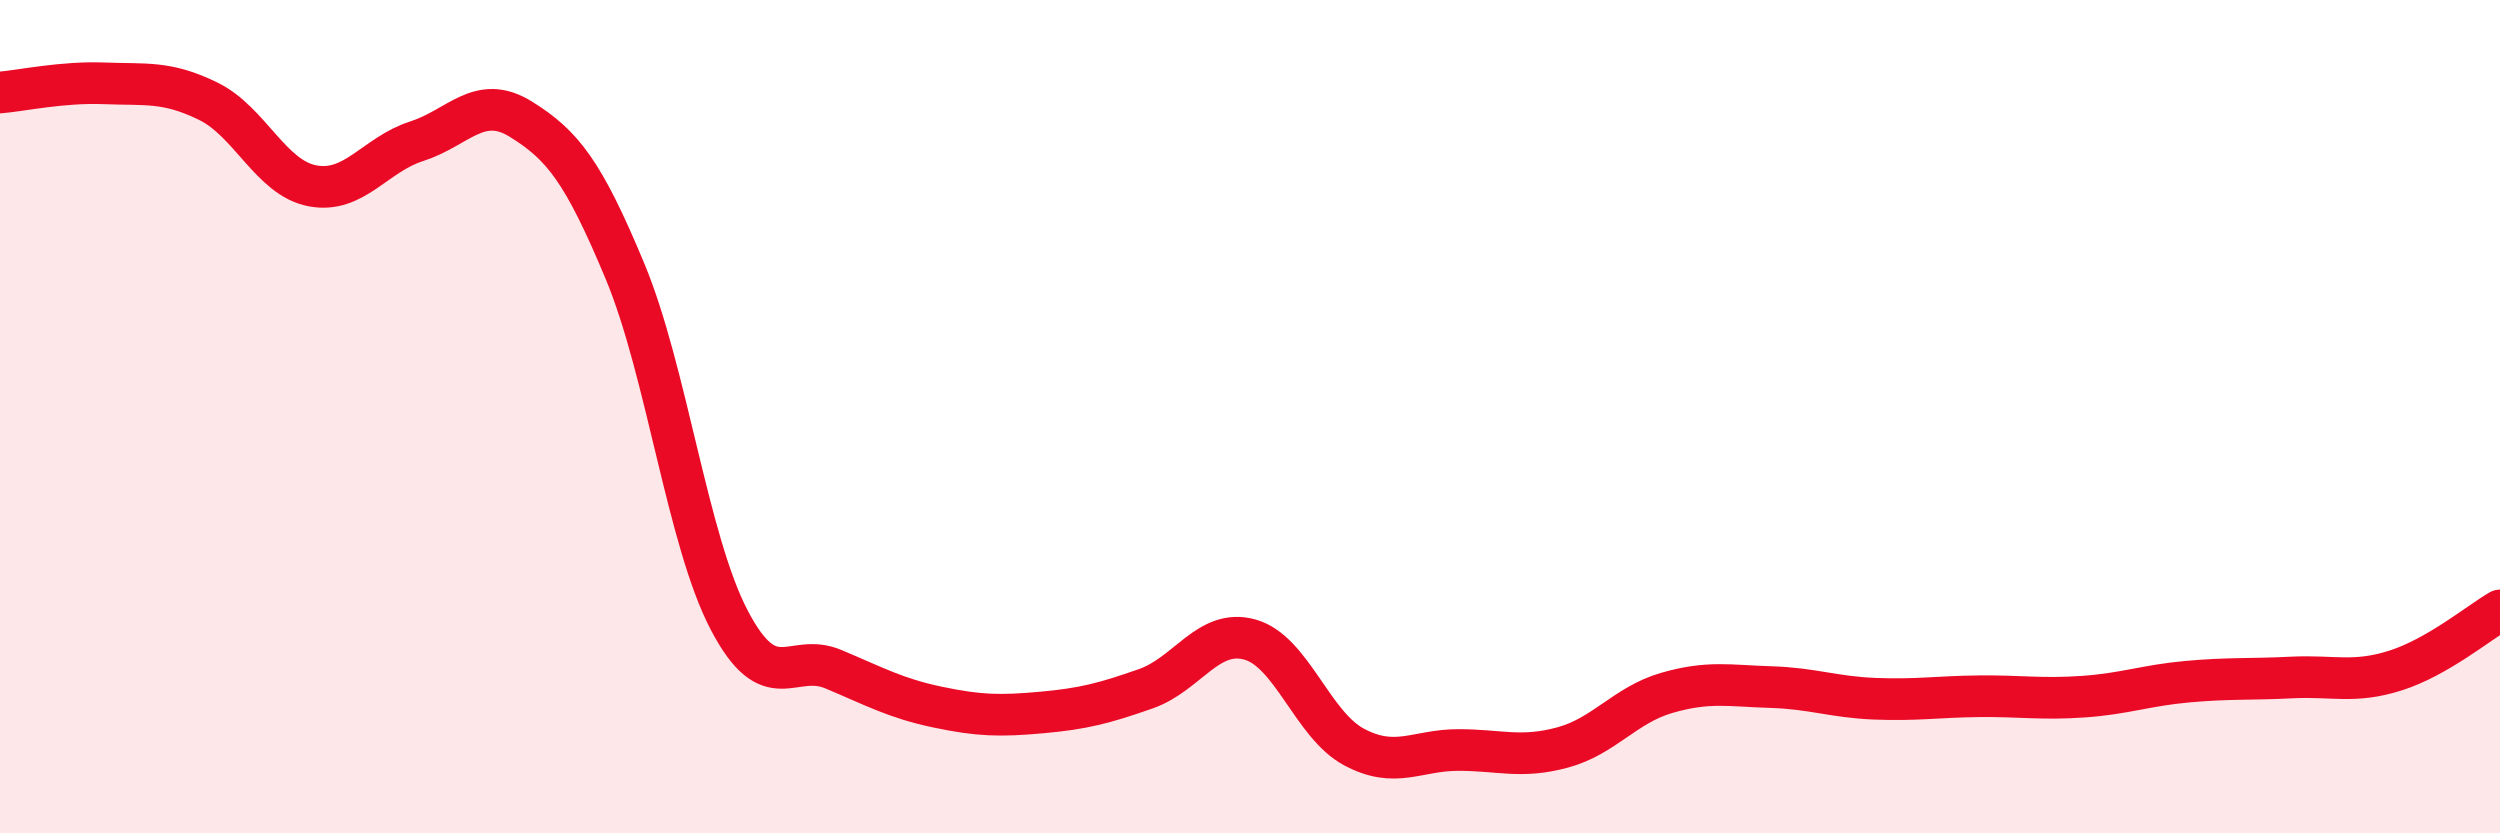
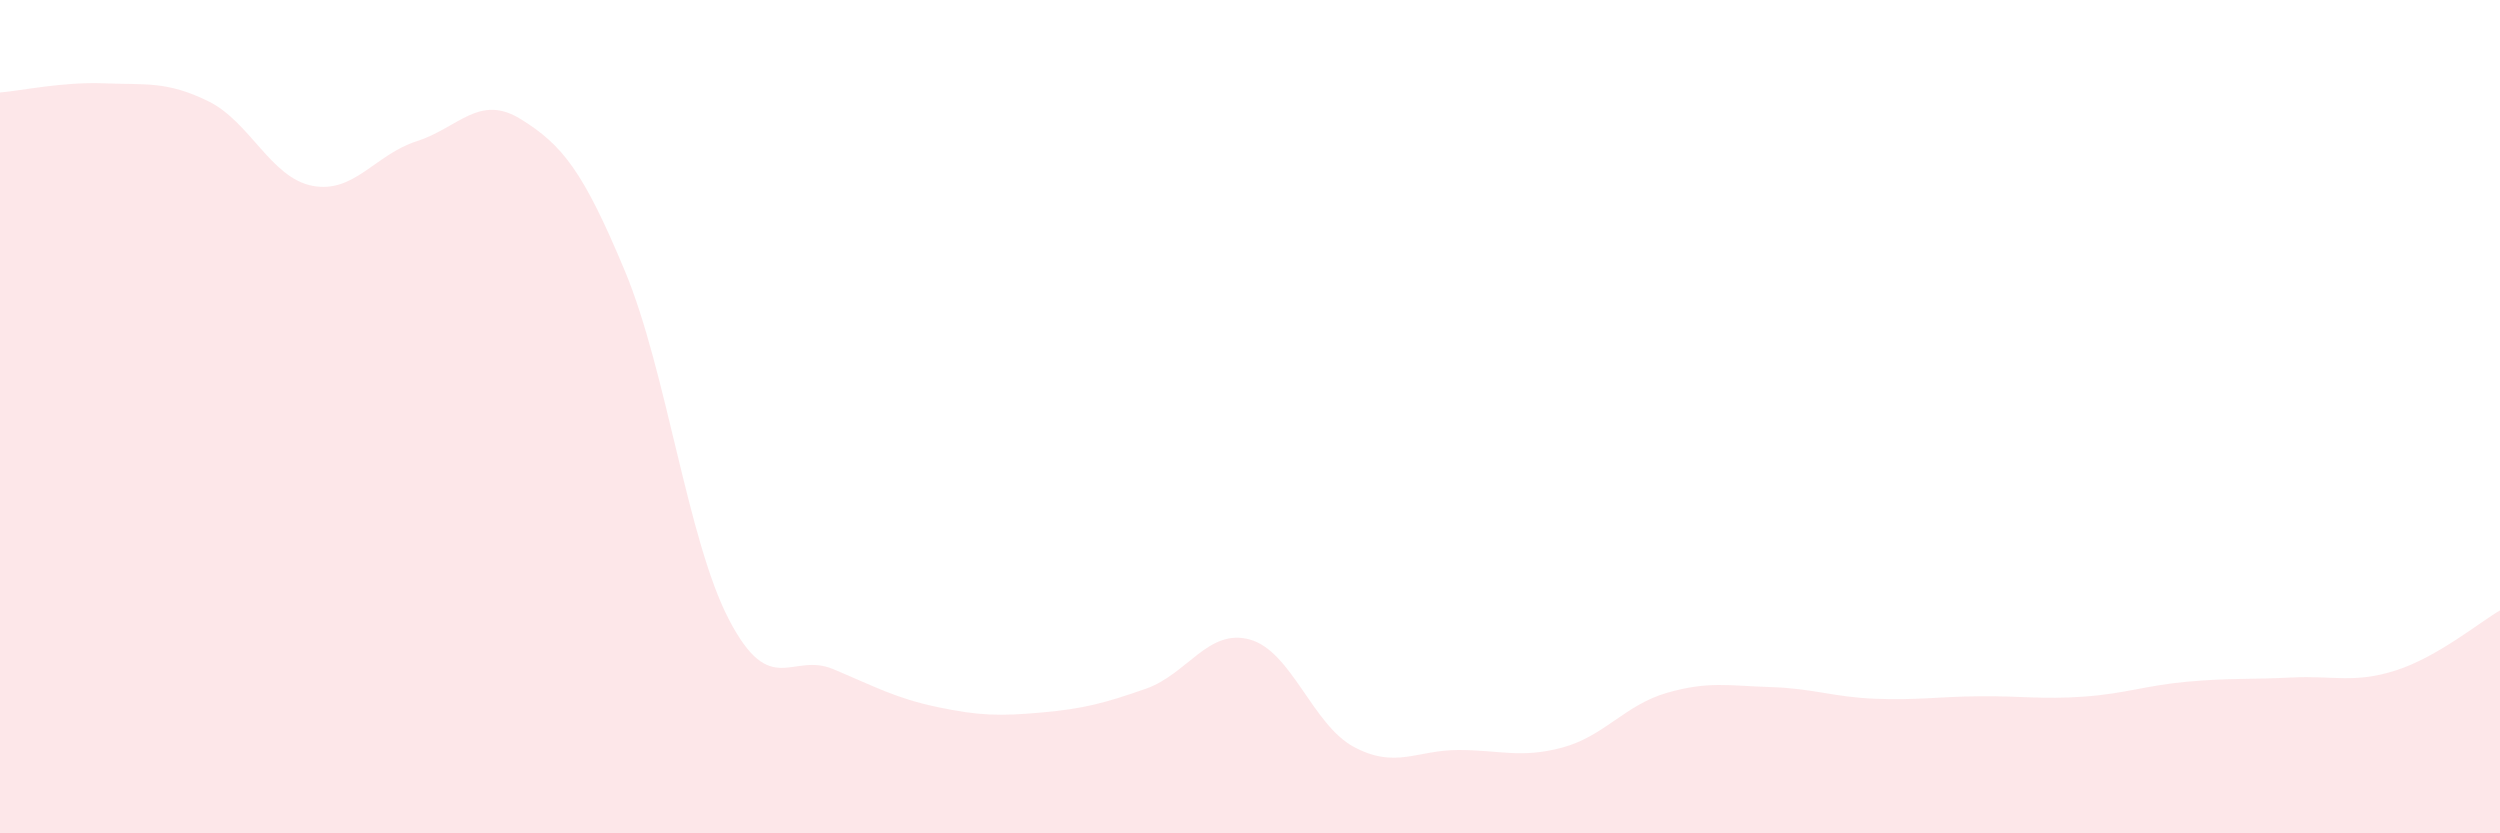
<svg xmlns="http://www.w3.org/2000/svg" width="60" height="20" viewBox="0 0 60 20">
  <path d="M 0,2.22 C 0.5,2.18 1.5,1.96 2.5,2 C 3.5,2.04 4,1.94 5,2.43 C 6,2.92 6.5,4.27 7.5,4.46 C 8.5,4.65 9,3.71 10,3.39 C 11,3.07 11.5,2.24 12.5,2.86 C 13.5,3.48 14,4.11 15,6.51 C 16,8.91 16.5,12.97 17.5,14.88 C 18.5,16.79 19,15.64 20,16.06 C 21,16.48 21.5,16.76 22.5,16.97 C 23.5,17.18 24,17.19 25,17.1 C 26,17.01 26.5,16.88 27.5,16.53 C 28.5,16.18 29,15.07 30,15.35 C 31,15.63 31.5,17.4 32.5,17.93 C 33.5,18.46 34,18 35,18 C 36,18 36.5,18.21 37.5,17.94 C 38.5,17.67 39,16.92 40,16.63 C 41,16.34 41.5,16.46 42.5,16.49 C 43.5,16.52 44,16.73 45,16.77 C 46,16.81 46.5,16.72 47.5,16.71 C 48.5,16.7 49,16.79 50,16.72 C 51,16.65 51.5,16.45 52.5,16.36 C 53.5,16.27 54,16.31 55,16.26 C 56,16.21 56.5,16.41 57.5,16.09 C 58.5,15.77 59.5,14.94 60,14.65L60 20L0 20Z" fill="#EB0A25" opacity="0.1" stroke-linecap="round" stroke-linejoin="round" />
-   <path d="M 0,2.22 C 0.5,2.18 1.5,1.96 2.5,2 C 3.5,2.04 4,1.94 5,2.43 C 6,2.92 6.5,4.27 7.5,4.46 C 8.5,4.65 9,3.71 10,3.39 C 11,3.07 11.5,2.24 12.5,2.86 C 13.5,3.48 14,4.11 15,6.51 C 16,8.91 16.5,12.97 17.5,14.88 C 18.5,16.79 19,15.64 20,16.06 C 21,16.48 21.5,16.76 22.5,16.97 C 23.5,17.18 24,17.19 25,17.1 C 26,17.01 26.5,16.88 27.5,16.53 C 28.5,16.18 29,15.07 30,15.35 C 31,15.63 31.5,17.4 32.5,17.93 C 33.5,18.46 34,18 35,18 C 36,18 36.5,18.21 37.5,17.94 C 38.5,17.67 39,16.92 40,16.63 C 41,16.34 41.5,16.46 42.5,16.49 C 43.5,16.52 44,16.73 45,16.77 C 46,16.81 46.5,16.72 47.5,16.71 C 48.5,16.7 49,16.79 50,16.72 C 51,16.65 51.5,16.45 52.5,16.36 C 53.5,16.27 54,16.31 55,16.26 C 56,16.21 56.5,16.41 57.5,16.09 C 58.5,15.77 59.5,14.94 60,14.65" stroke="#EB0A25" stroke-width="1" fill="none" stroke-linecap="round" stroke-linejoin="round" />
</svg>